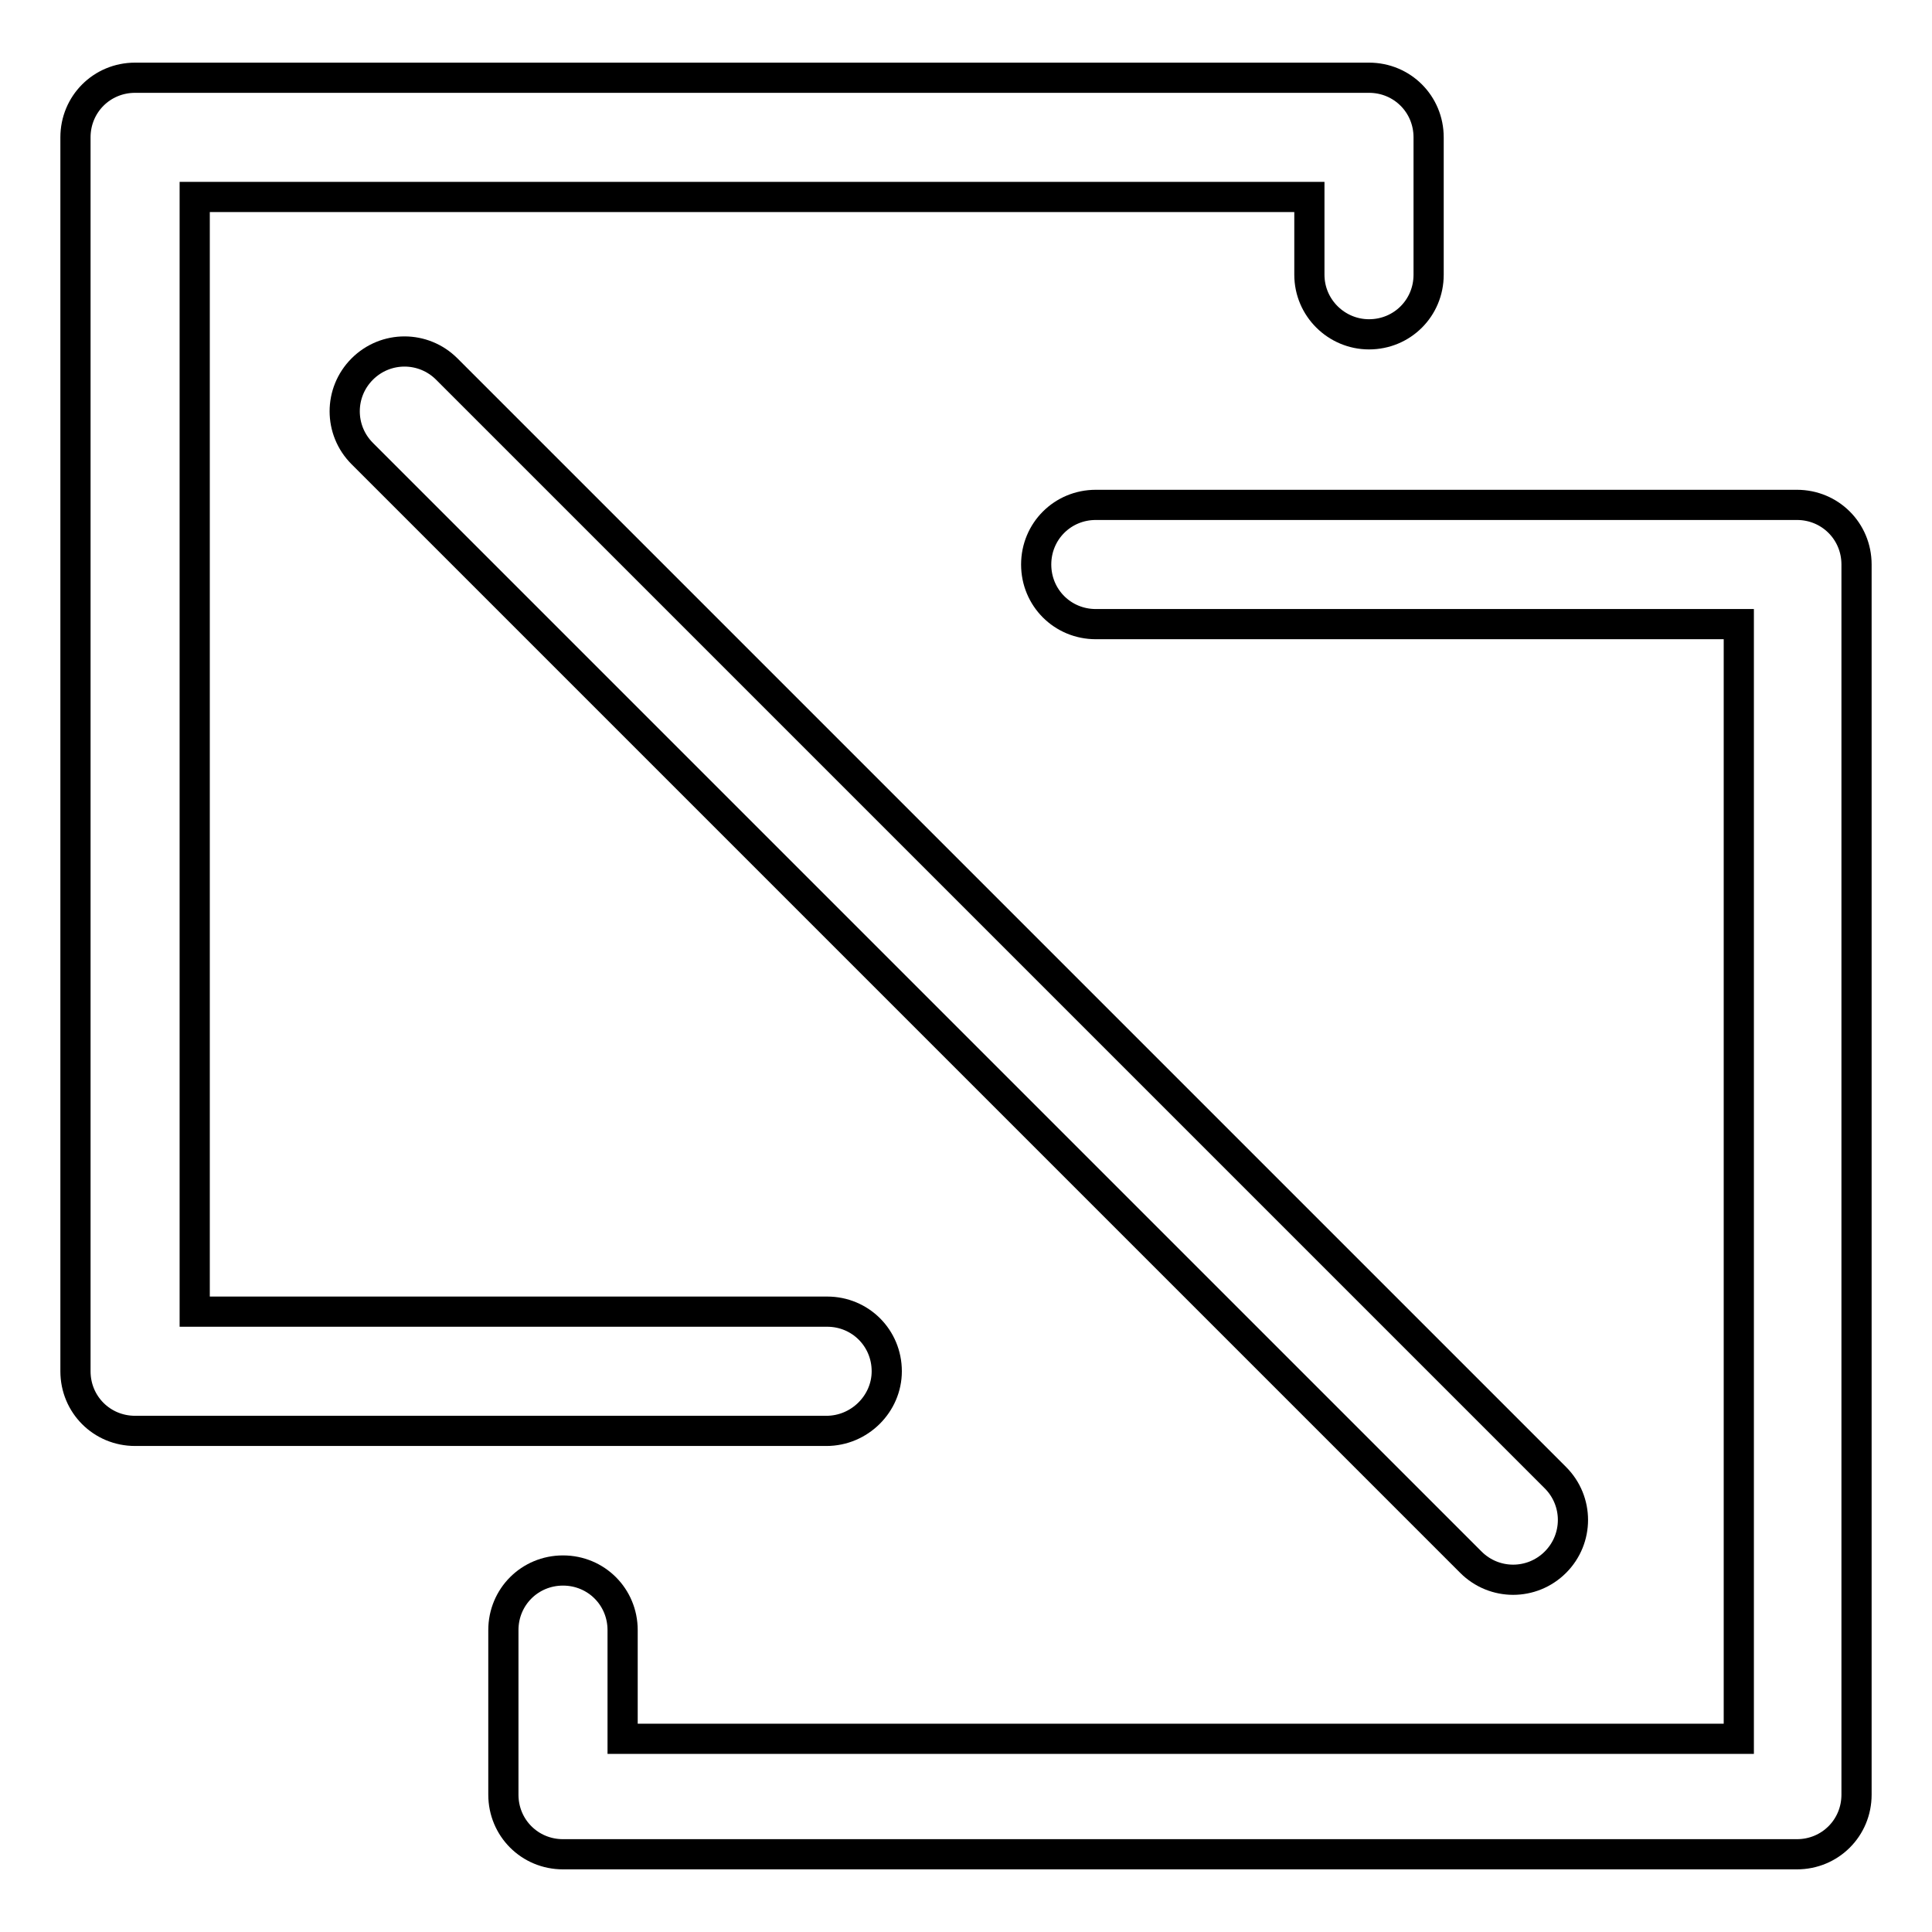
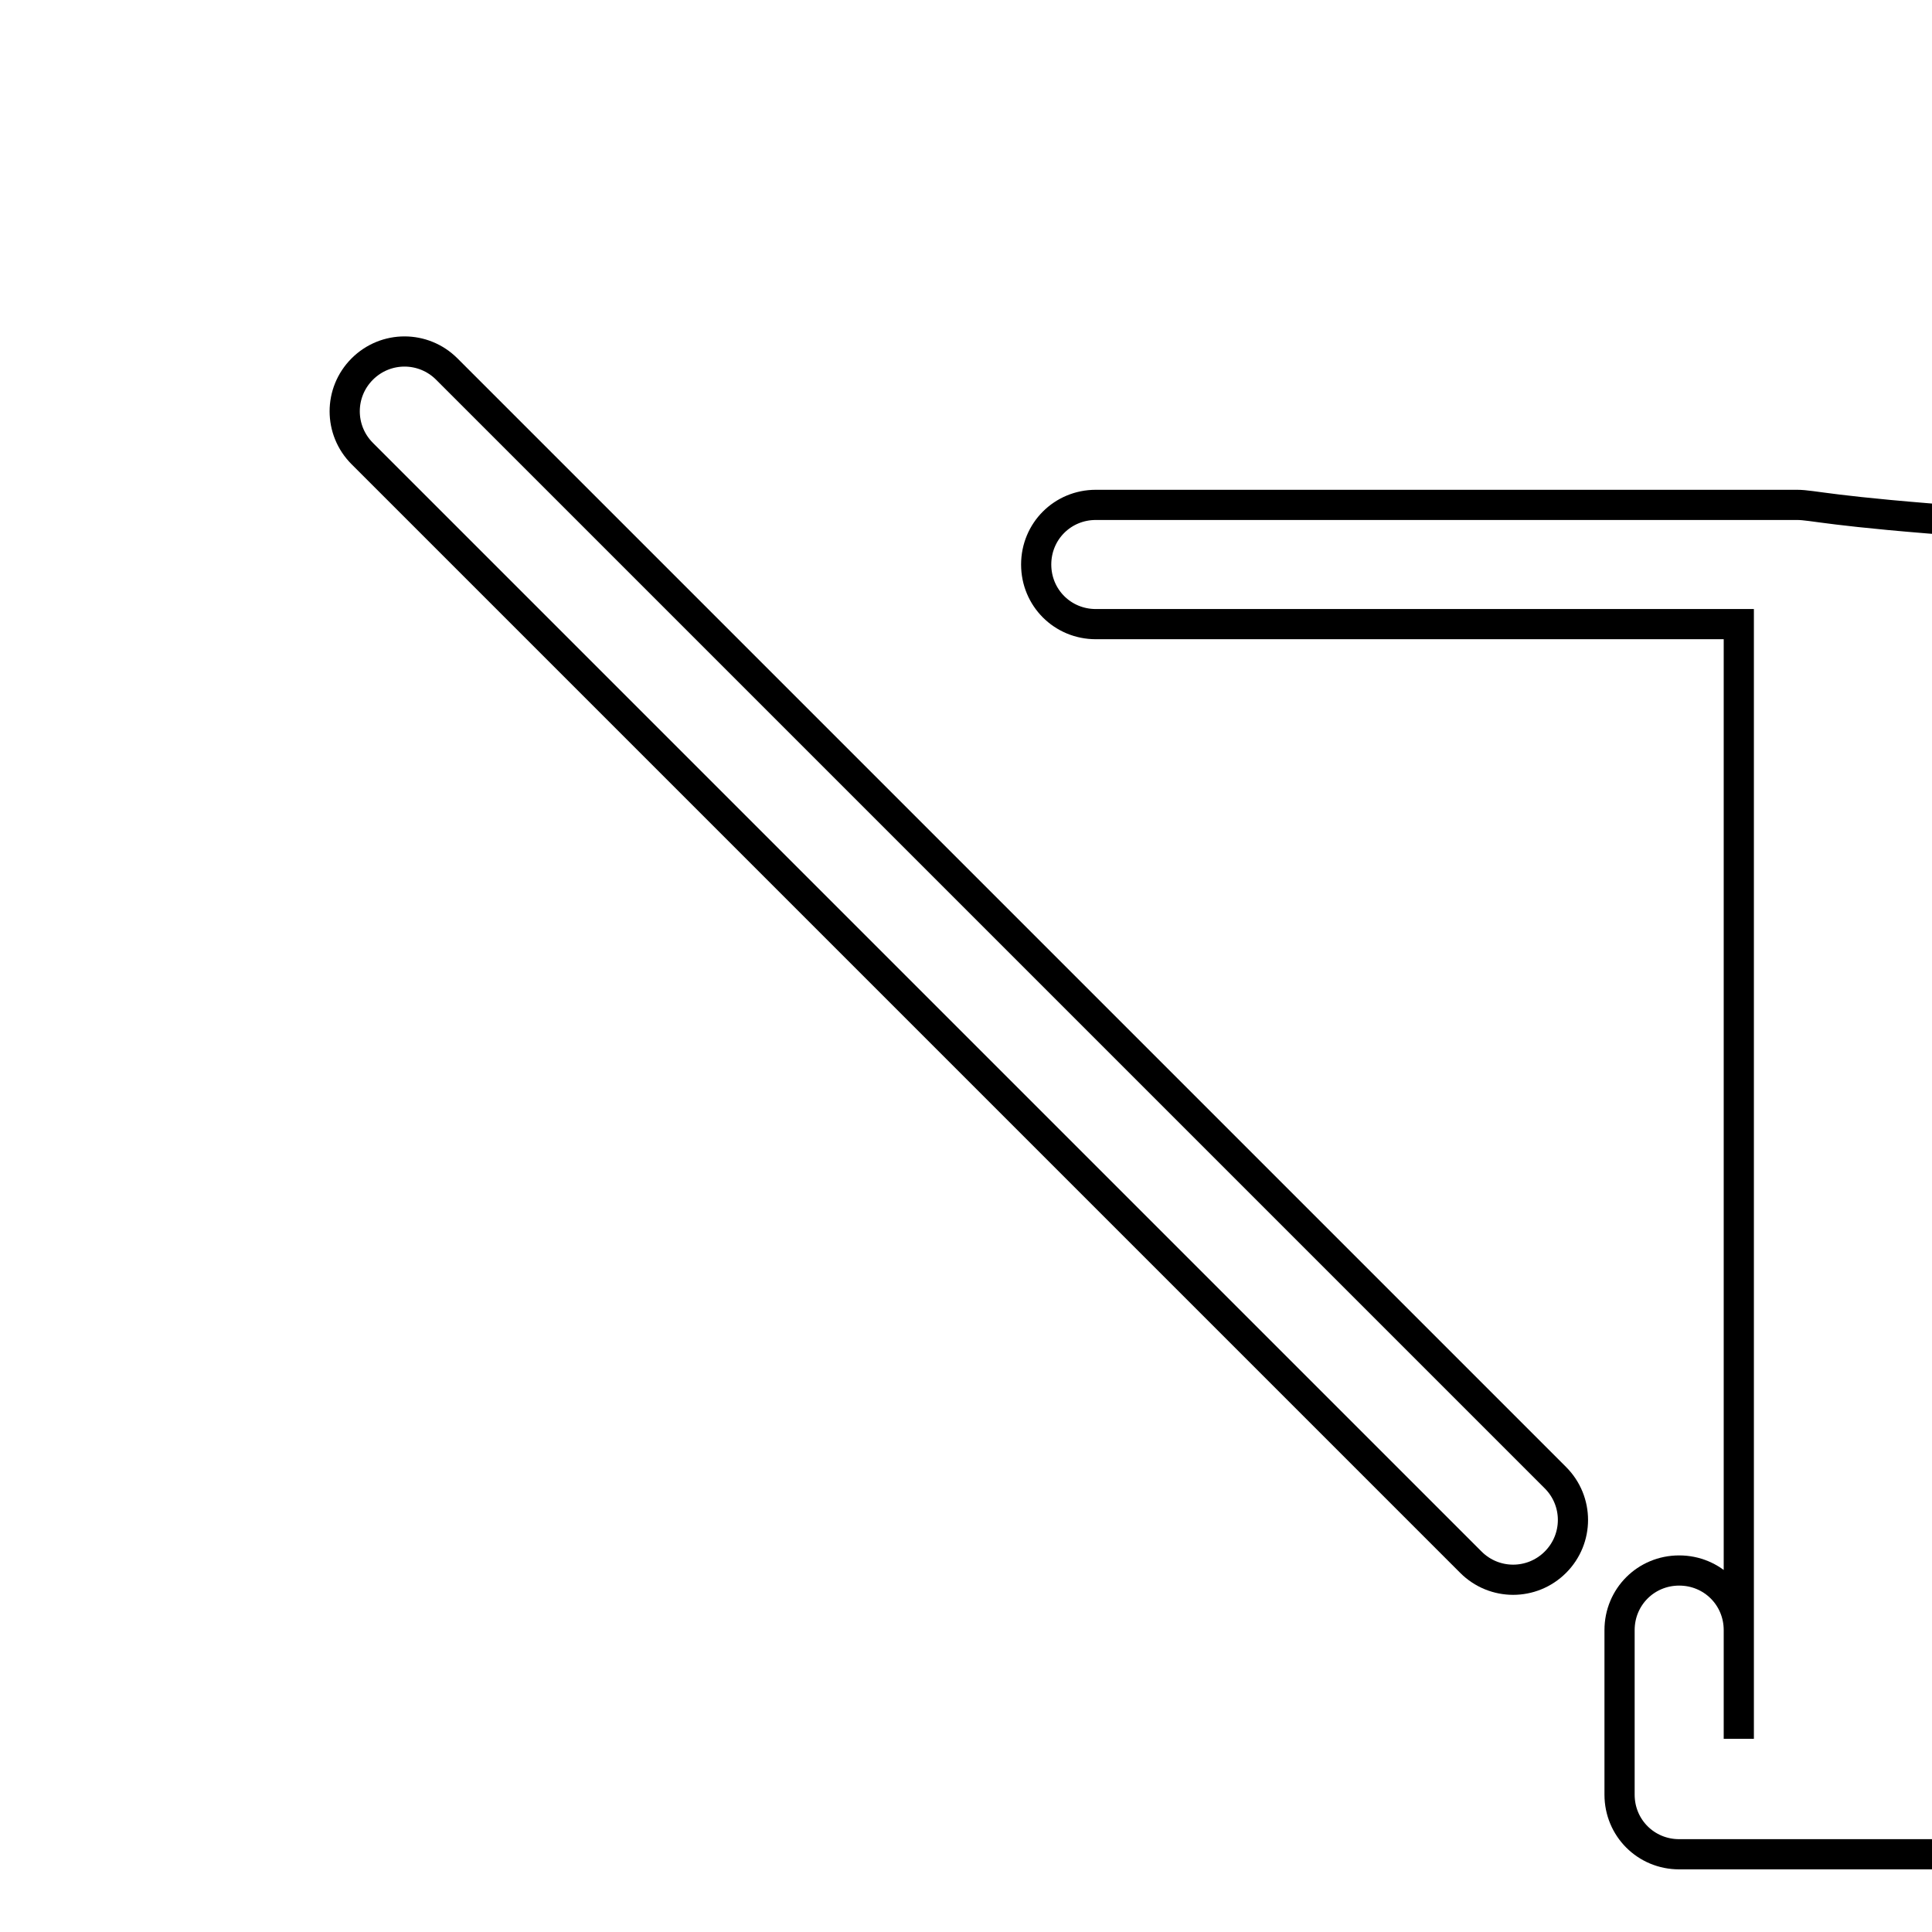
<svg xmlns="http://www.w3.org/2000/svg" version="1.1" x="0px" y="0px" viewBox="0 0 256 256" enable-background="new 0 0 256 256" xml:space="preserve">
  <g>
-     <path stroke-width="4" fill-opacity="0" stroke="#000000" d="M117.5,181.7c0-4.4-3.5-7.9-7.9-7.9H25.8V26.1h147.7v10.3c0,4.4,3.6,7.9,7.9,7.9c4.4,0,7.9-3.5,7.9-7.9 V18.2c0-4.4-3.5-7.9-7.9-7.9H17.9c-4.4,0-7.9,3.5-7.9,7.9v163.5c0,4.4,3.5,7.9,7.9,7.9h91.6C113.9,189.6,117.5,186,117.5,181.7z" />
-     <path stroke-width="4" fill-opacity="0" stroke="#000000" d="M238.1,66.9h-92.9c-4.4,0-7.9,3.5-7.9,7.9c0,4.4,3.5,7.9,7.9,7.9h85.2v147.7H82.5V216 c0-4.4-3.5-7.9-7.9-7.9c-4.4,0-7.9,3.5-7.9,7.9v21.8c0,4.4,3.5,7.9,7.9,7.9h163.5c4.4,0,7.9-3.5,7.9-7.9v-163 C246,70.4,242.5,66.9,238.1,66.9L238.1,66.9z" />
+     <path stroke-width="4" fill-opacity="0" stroke="#000000" d="M238.1,66.9h-92.9c-4.4,0-7.9,3.5-7.9,7.9c0,4.4,3.5,7.9,7.9,7.9h85.2v147.7V216 c0-4.4-3.5-7.9-7.9-7.9c-4.4,0-7.9,3.5-7.9,7.9v21.8c0,4.4,3.5,7.9,7.9,7.9h163.5c4.4,0,7.9-3.5,7.9-7.9v-163 C246,70.4,242.5,66.9,238.1,66.9L238.1,66.9z" />
    <path stroke-width="4" fill-opacity="0" stroke="#000000" d="M48,60.1L194.9,207c3.1,3.1,8.1,3.1,11.2,0c3.1-3.1,3.1-8.1,0-11.2L59.2,48.9c-3.1-3.1-8.1-3.1-11.2,0 C44.9,52,44.9,57,48,60.1z" />
  </g>
</svg>